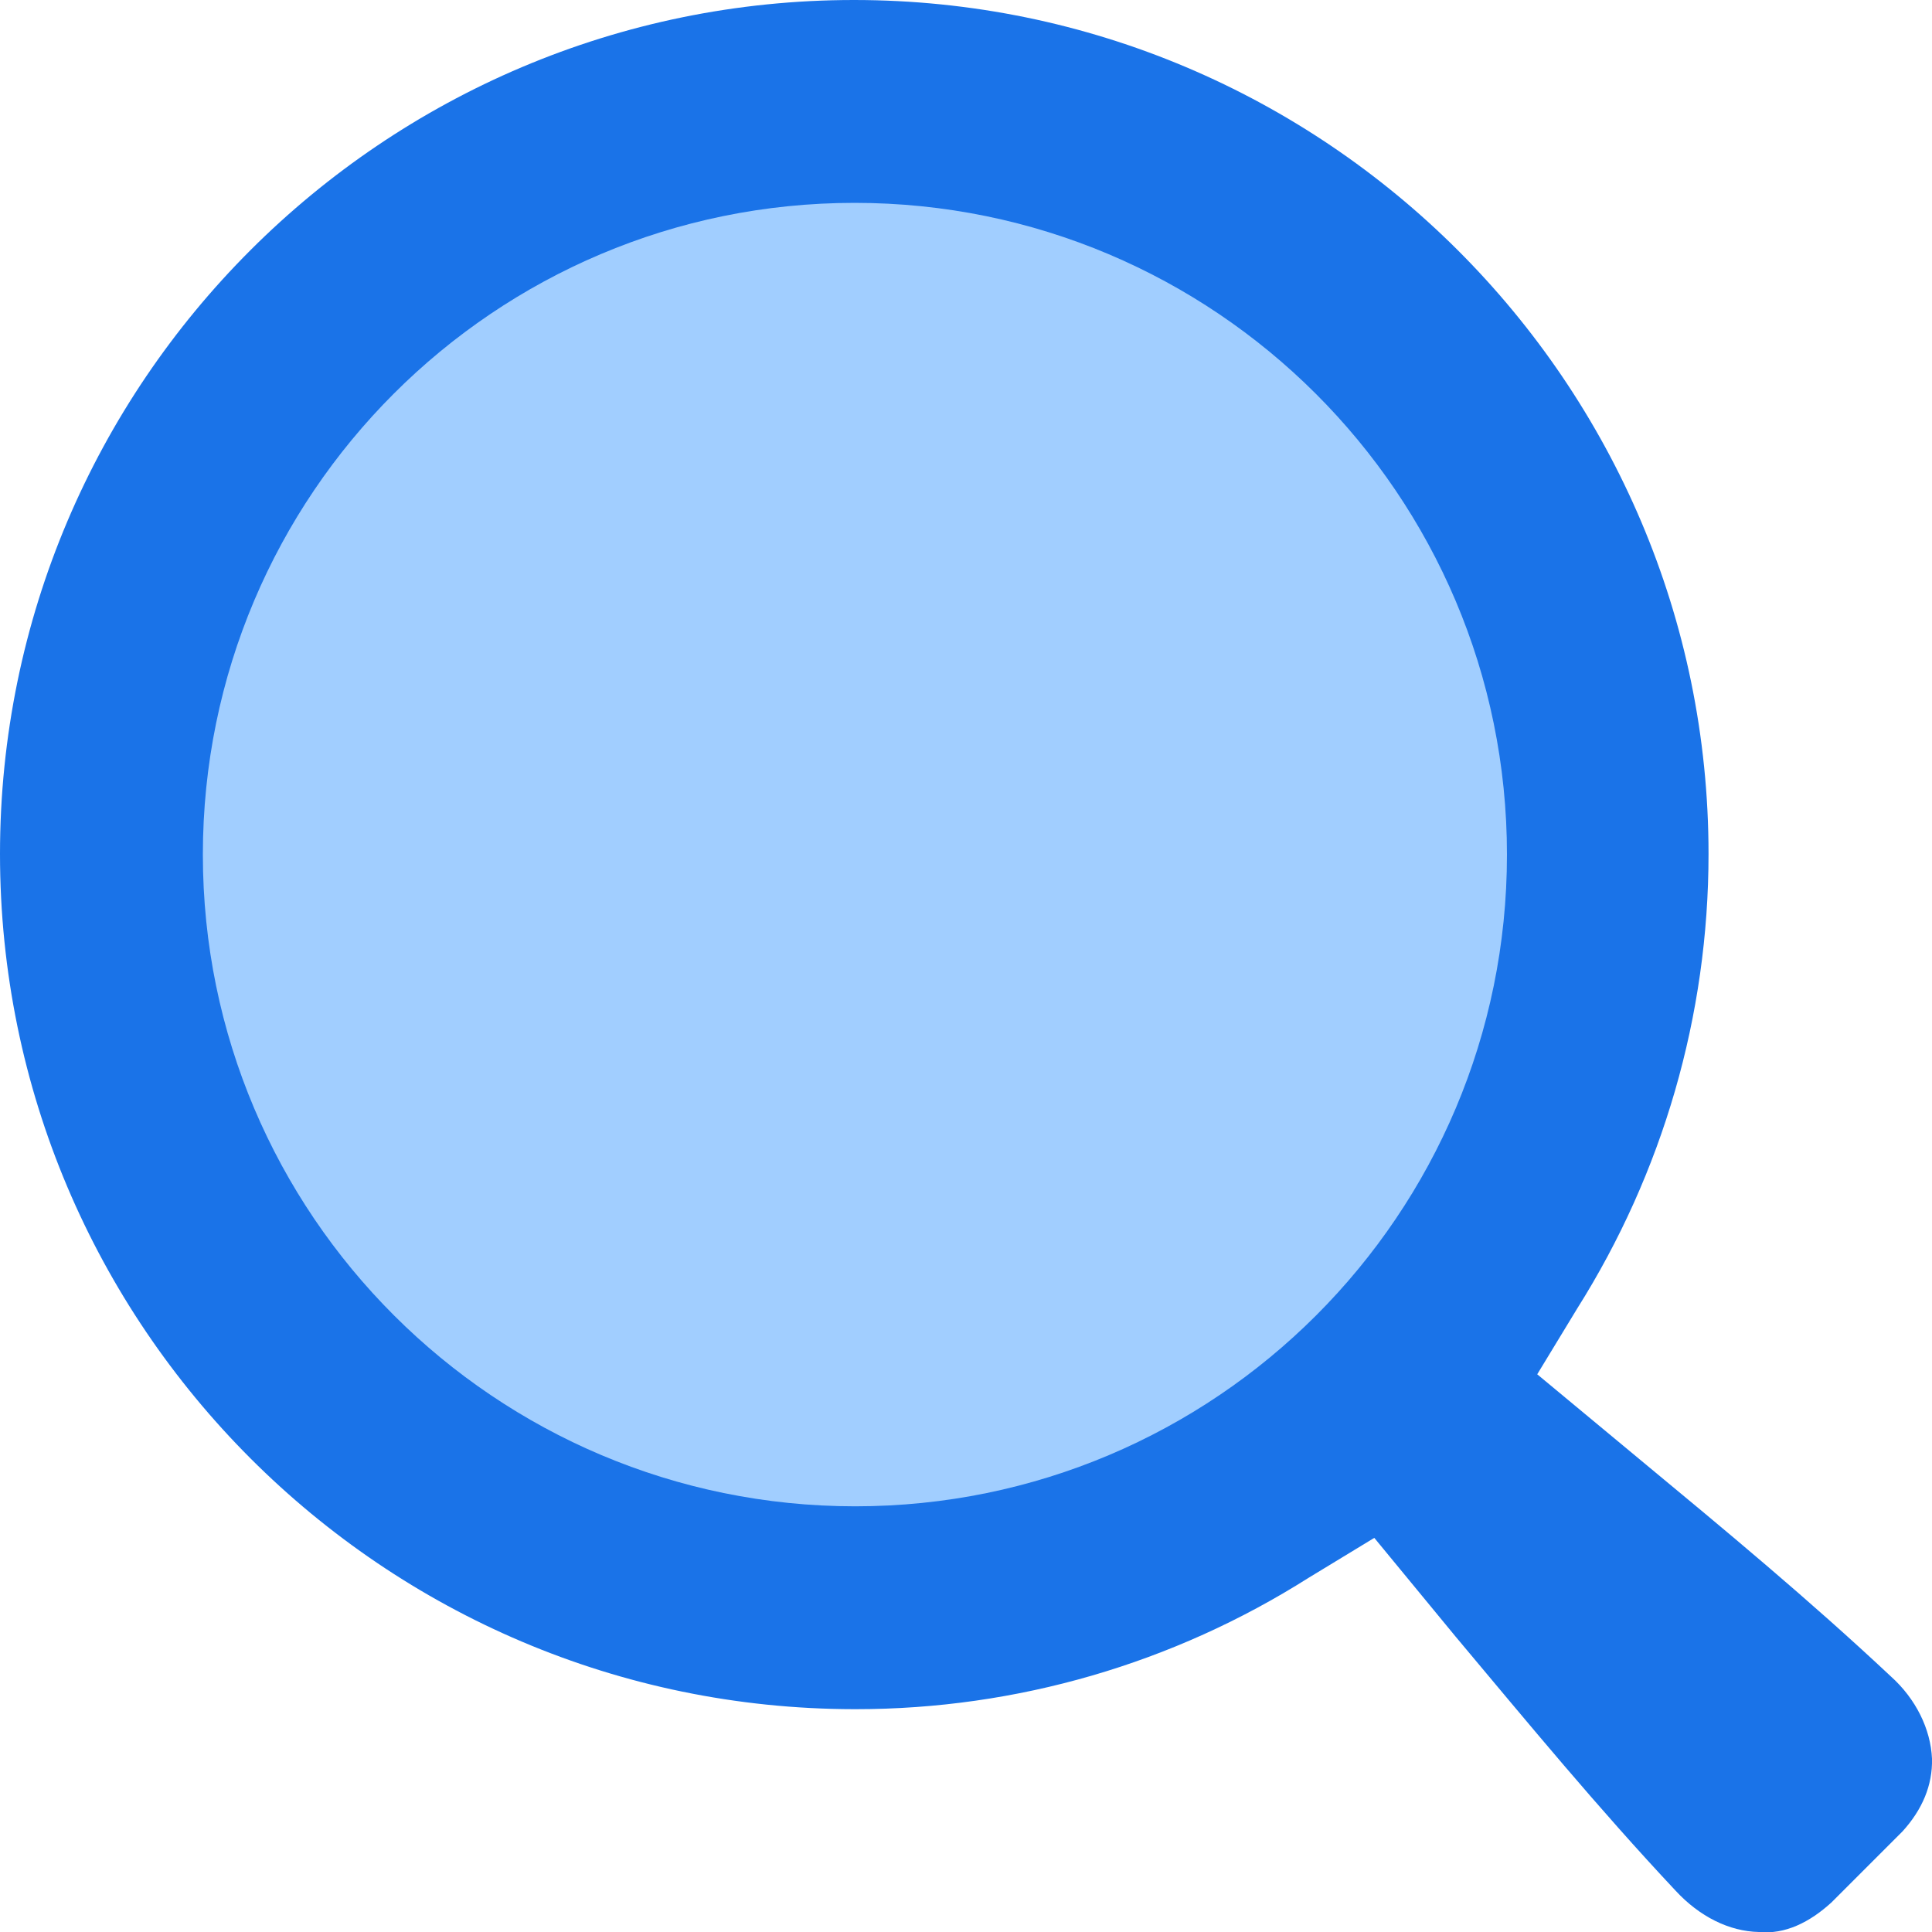
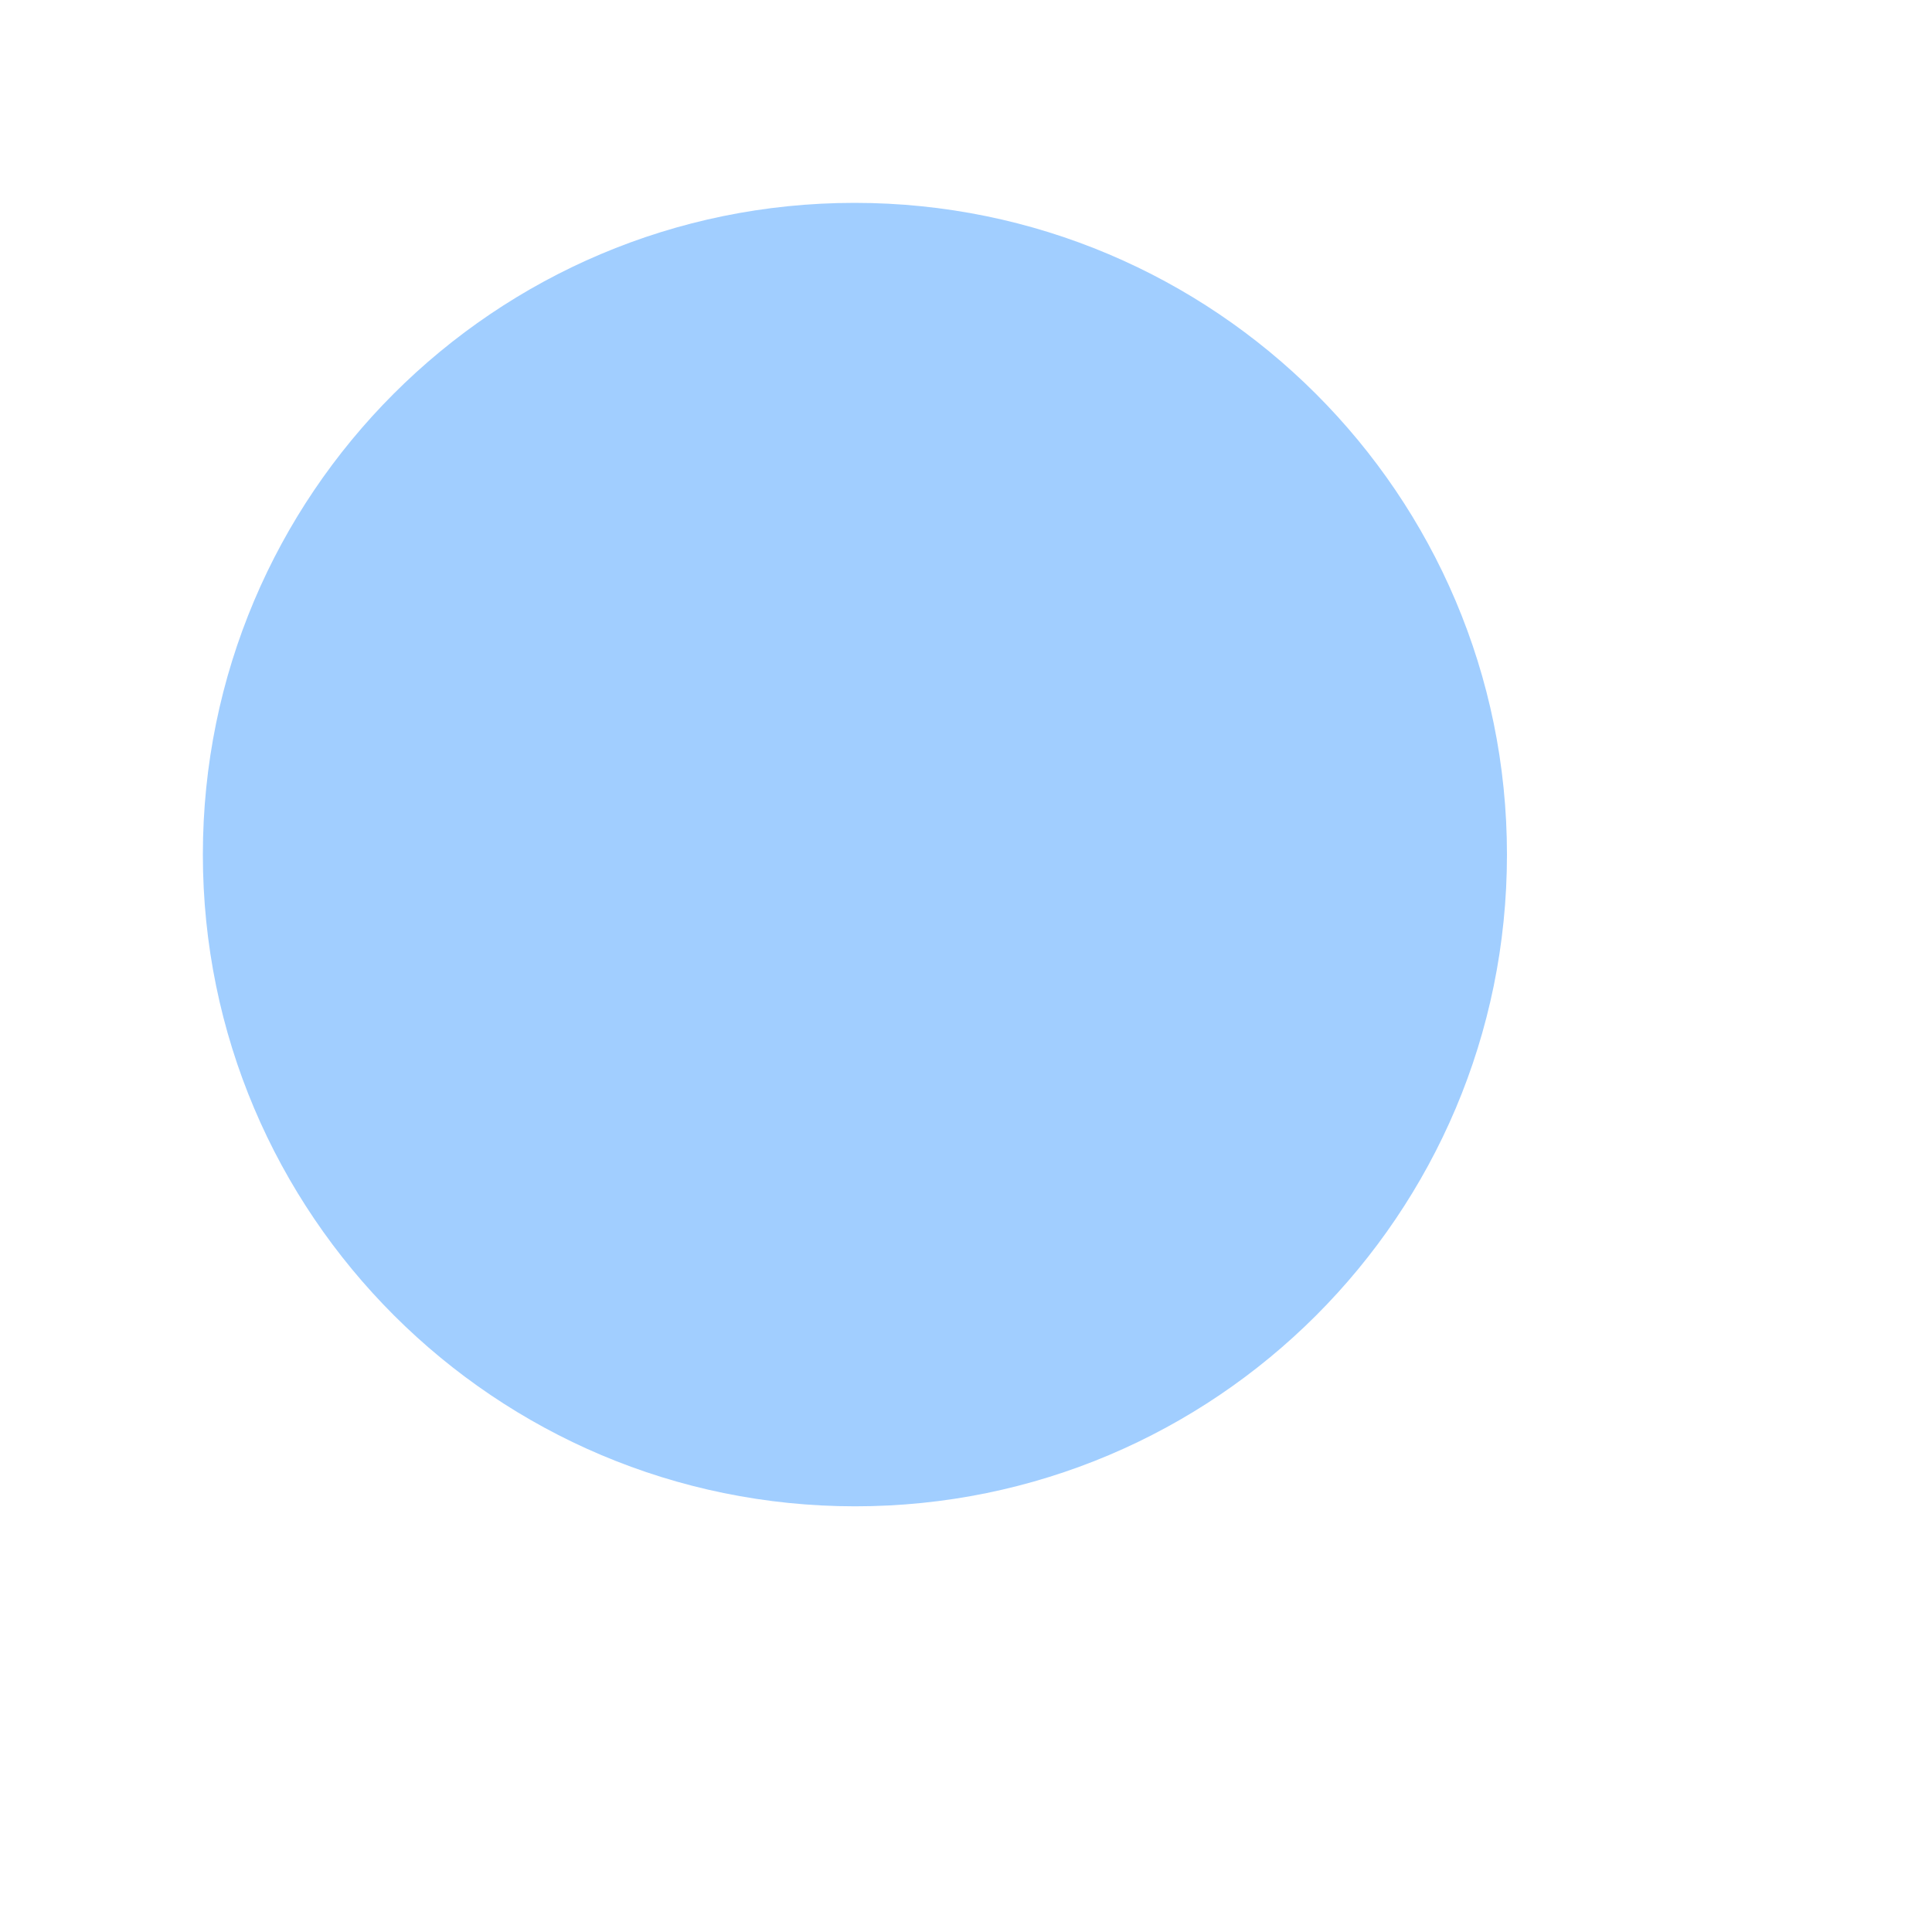
<svg xmlns="http://www.w3.org/2000/svg" version="1.1" id="Layer_1" x="0px" y="0px" width="30px" height="30px" viewBox="0 0 30 30" style="enable-background:new 0 0 30 30;" xml:space="preserve">
  <style type="text/css">
	.st0{fill-rule:evenodd;clip-rule:evenodd;fill:#1A73E8;}
	.st1{fill-rule:evenodd;clip-rule:evenodd;fill:#A1CEFF;}
</style>
  <g>
    <g id="Subtract_00000065072657476521036010000009647447626670009750_">
-       <path class="st0" d="M30,27.31c0.01,0.41-0.15,0.79-0.46,1.13c-0.37,0.37-0.73,0.73-1.1,1.1c-0.34,0.31-0.72,0.5-1.13,0.46    c-0.46-0.01-0.92-0.24-1.29-0.64c-1.21-1.29-2.28-2.59-3.42-3.95l-1.26-1.53l-1.02,0.62c-2.1,1.33-4.53,2.04-7.03,2.04    c-0.01,0-0.01,0-0.03,0C5.95,26.53,0,20.59,0,13.26C0,5.94,5.95,0,13.26,0s13.27,5.94,13.27,13.26c0,2.51-0.71,4.95-2.04,7.06    l-0.62,1.02l1.59,1.32c1.34,1.11,2.62,2.17,3.9,3.37C29.75,26.38,29.98,26.85,30,27.31z" />
-     </g>
+       </g>
    <path id="Subtract_2_00000141416294385425984000000001674204609258089381_" class="st1" d="M3.15,13.27   c0-5.59,4.53-10.12,10.12-10.12S23.4,7.68,23.4,13.27s-4.53,10.12-10.12,10.12S3.15,18.86,3.15,13.27z" />
  </g>
</svg>